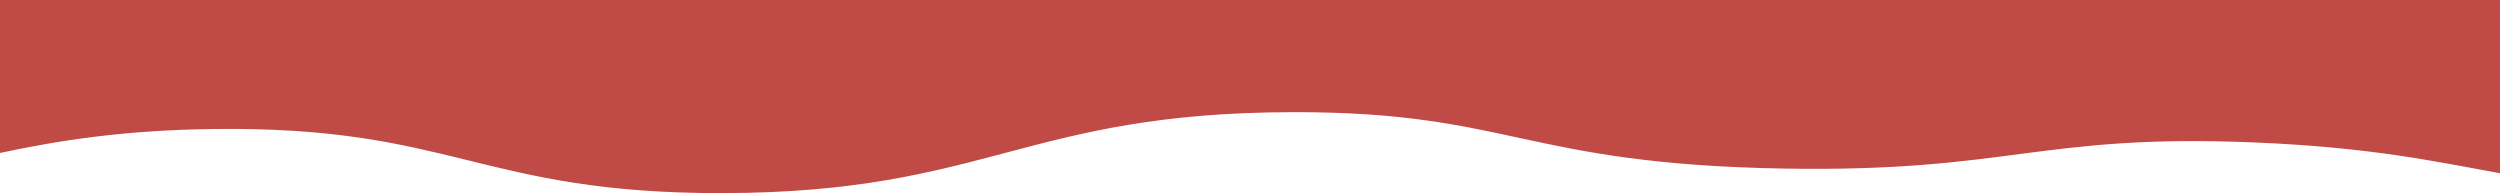
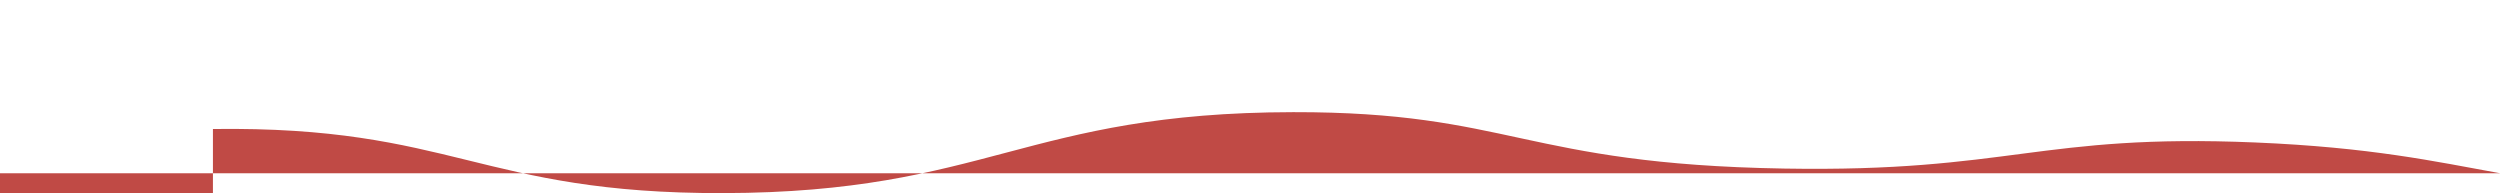
<svg xmlns="http://www.w3.org/2000/svg" id="Layer_2" data-name="Layer 2" viewBox="0 0 915.67 70.73">
  <defs>
    <style> .cls-1 { fill: #c04a45; stroke-width: 0px; } </style>
  </defs>
  <g id="Layer_1-2" data-name="Layer 1">
-     <path class="cls-1" d="M77.99,47.25c88.27-1.16,97.75,23.71,186.96,23.48,96.63-.24,110.45-29.5,208.72-29.65,79.62-.12,84.22,19.03,179.75,20.66,83.02,1.42,93.37-12.88,172.53-9.56,42.42,1.78,65.89,6.95,89.74,11.27V0H0v56.02c21.39-4.56,45.14-8.34,77.99-8.77Z" />
+     <path class="cls-1" d="M77.99,47.25c88.27-1.16,97.75,23.71,186.96,23.48,96.63-.24,110.45-29.5,208.72-29.65,79.62-.12,84.22,19.03,179.75,20.66,83.02,1.42,93.37-12.88,172.53-9.56,42.42,1.78,65.89,6.95,89.74,11.27H0v56.02c21.39-4.56,45.14-8.34,77.99-8.77Z" />
  </g>
</svg>